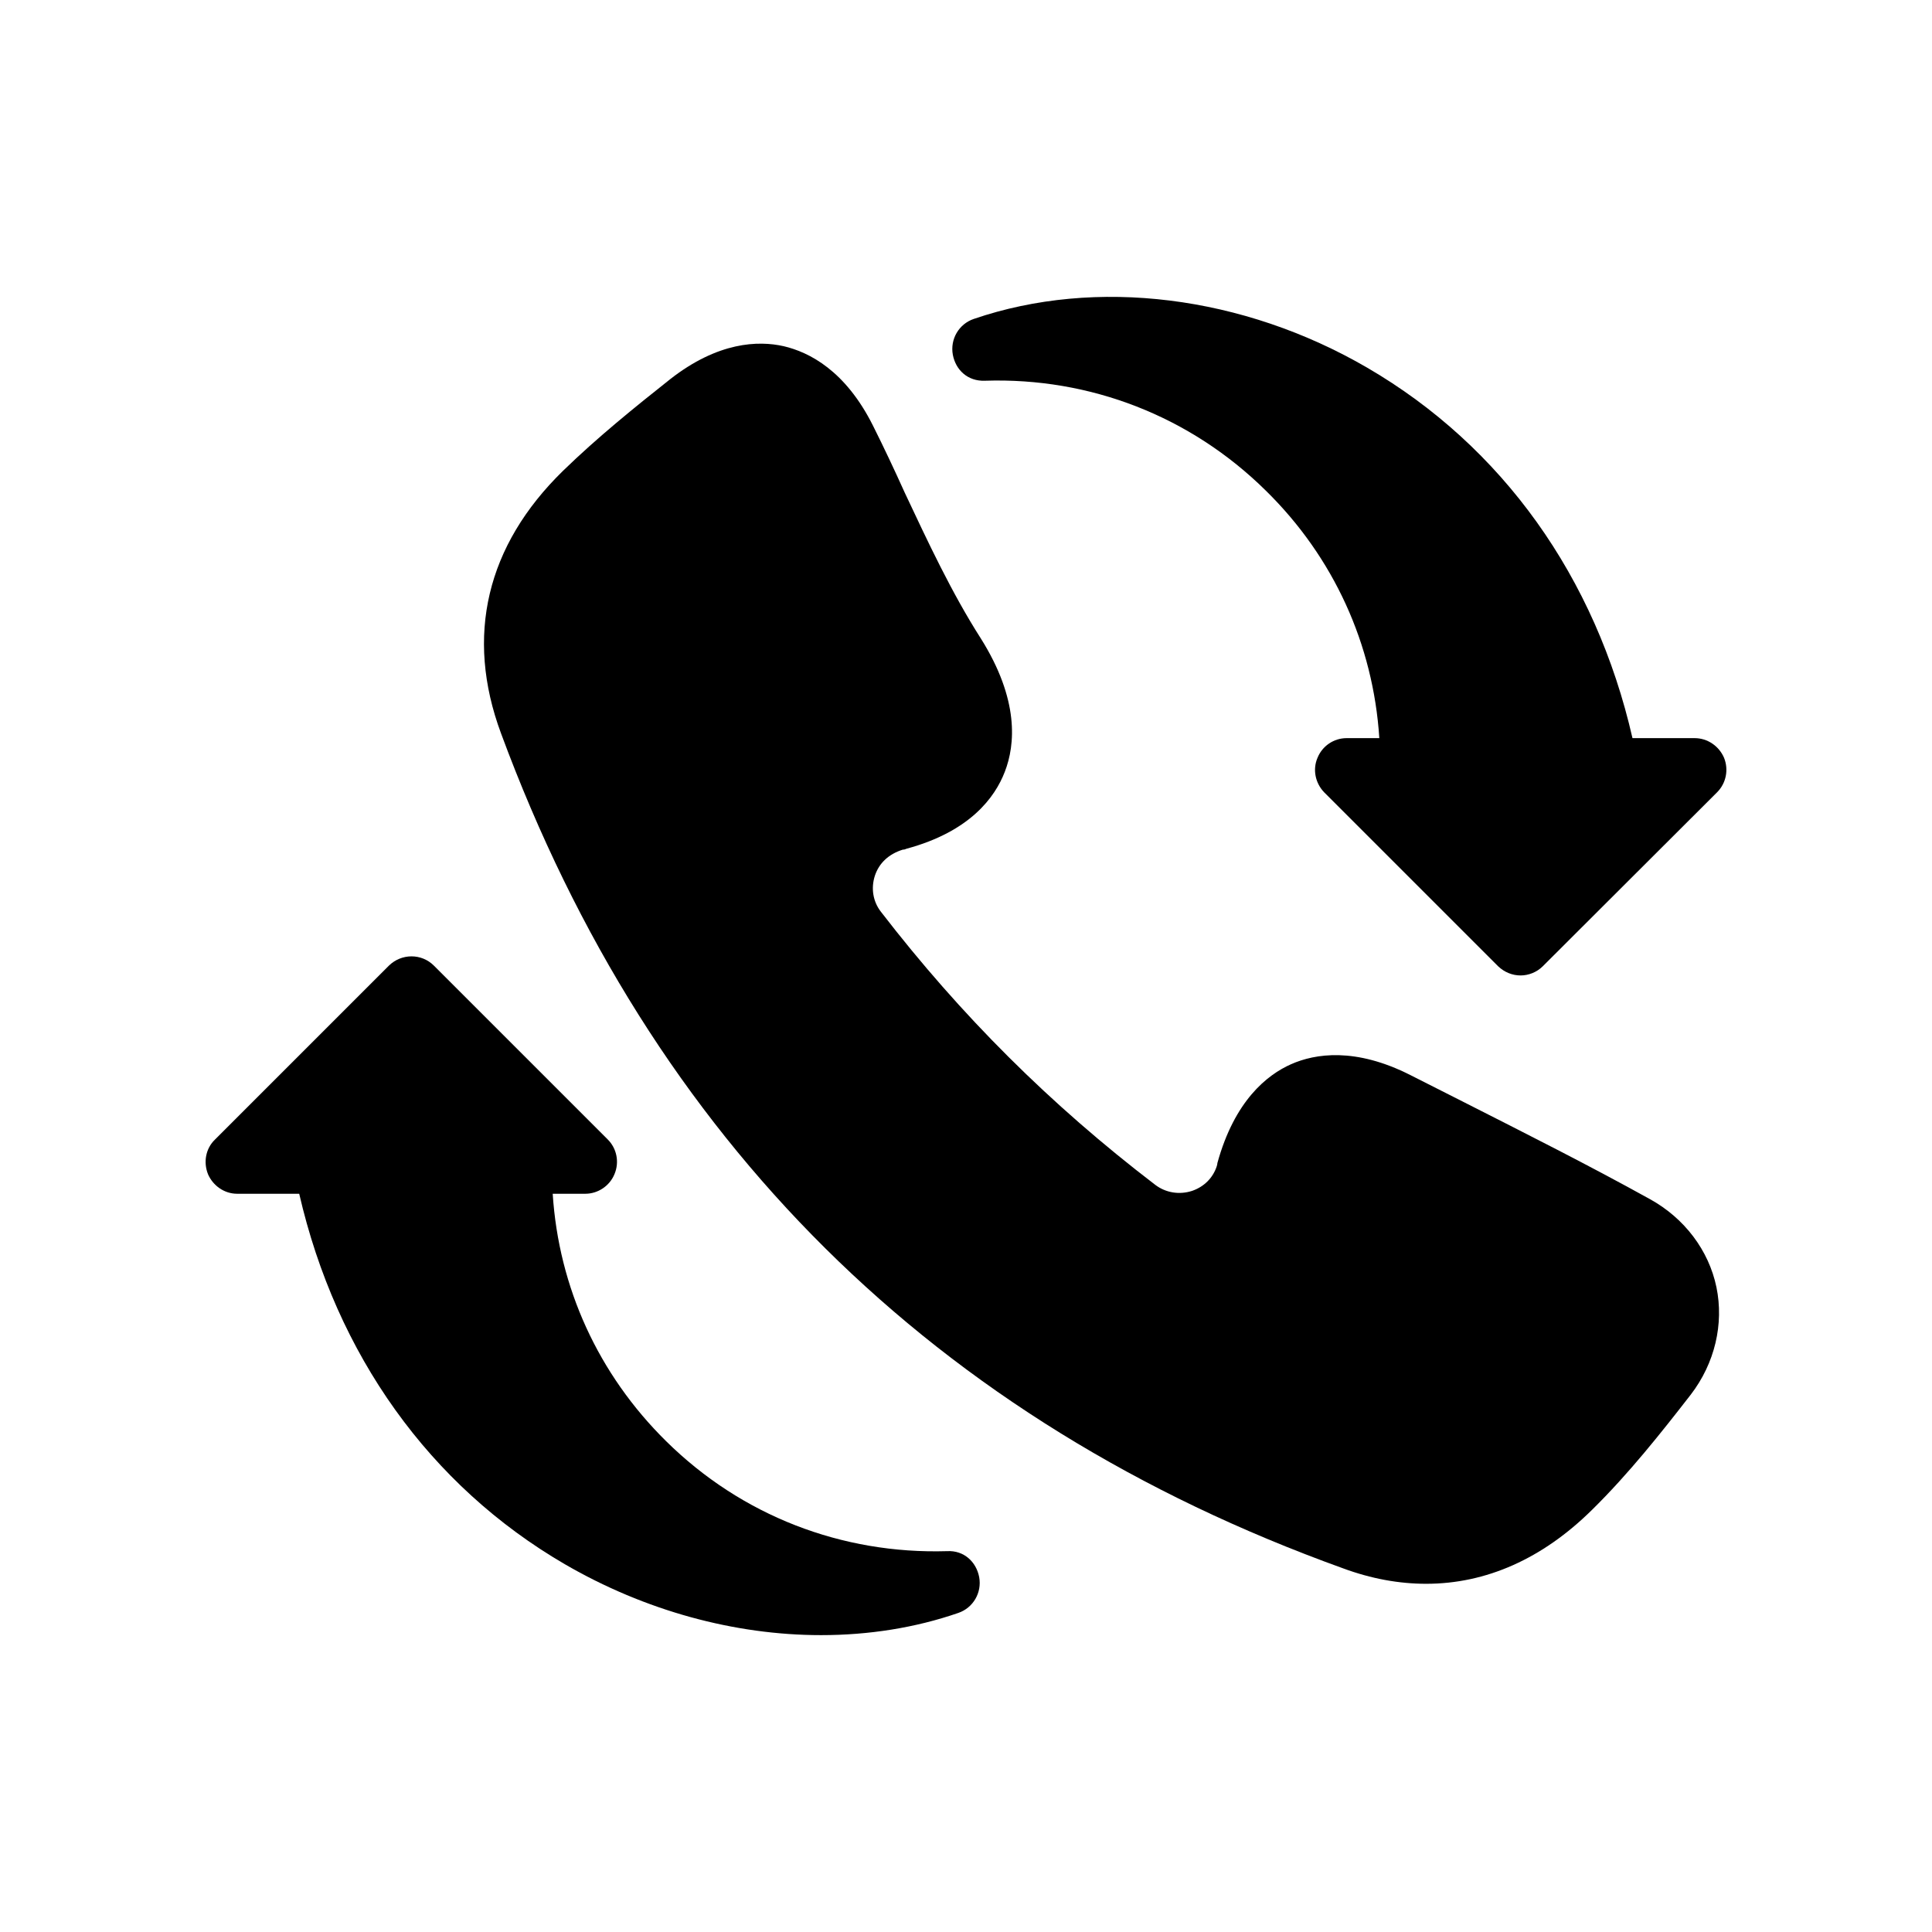
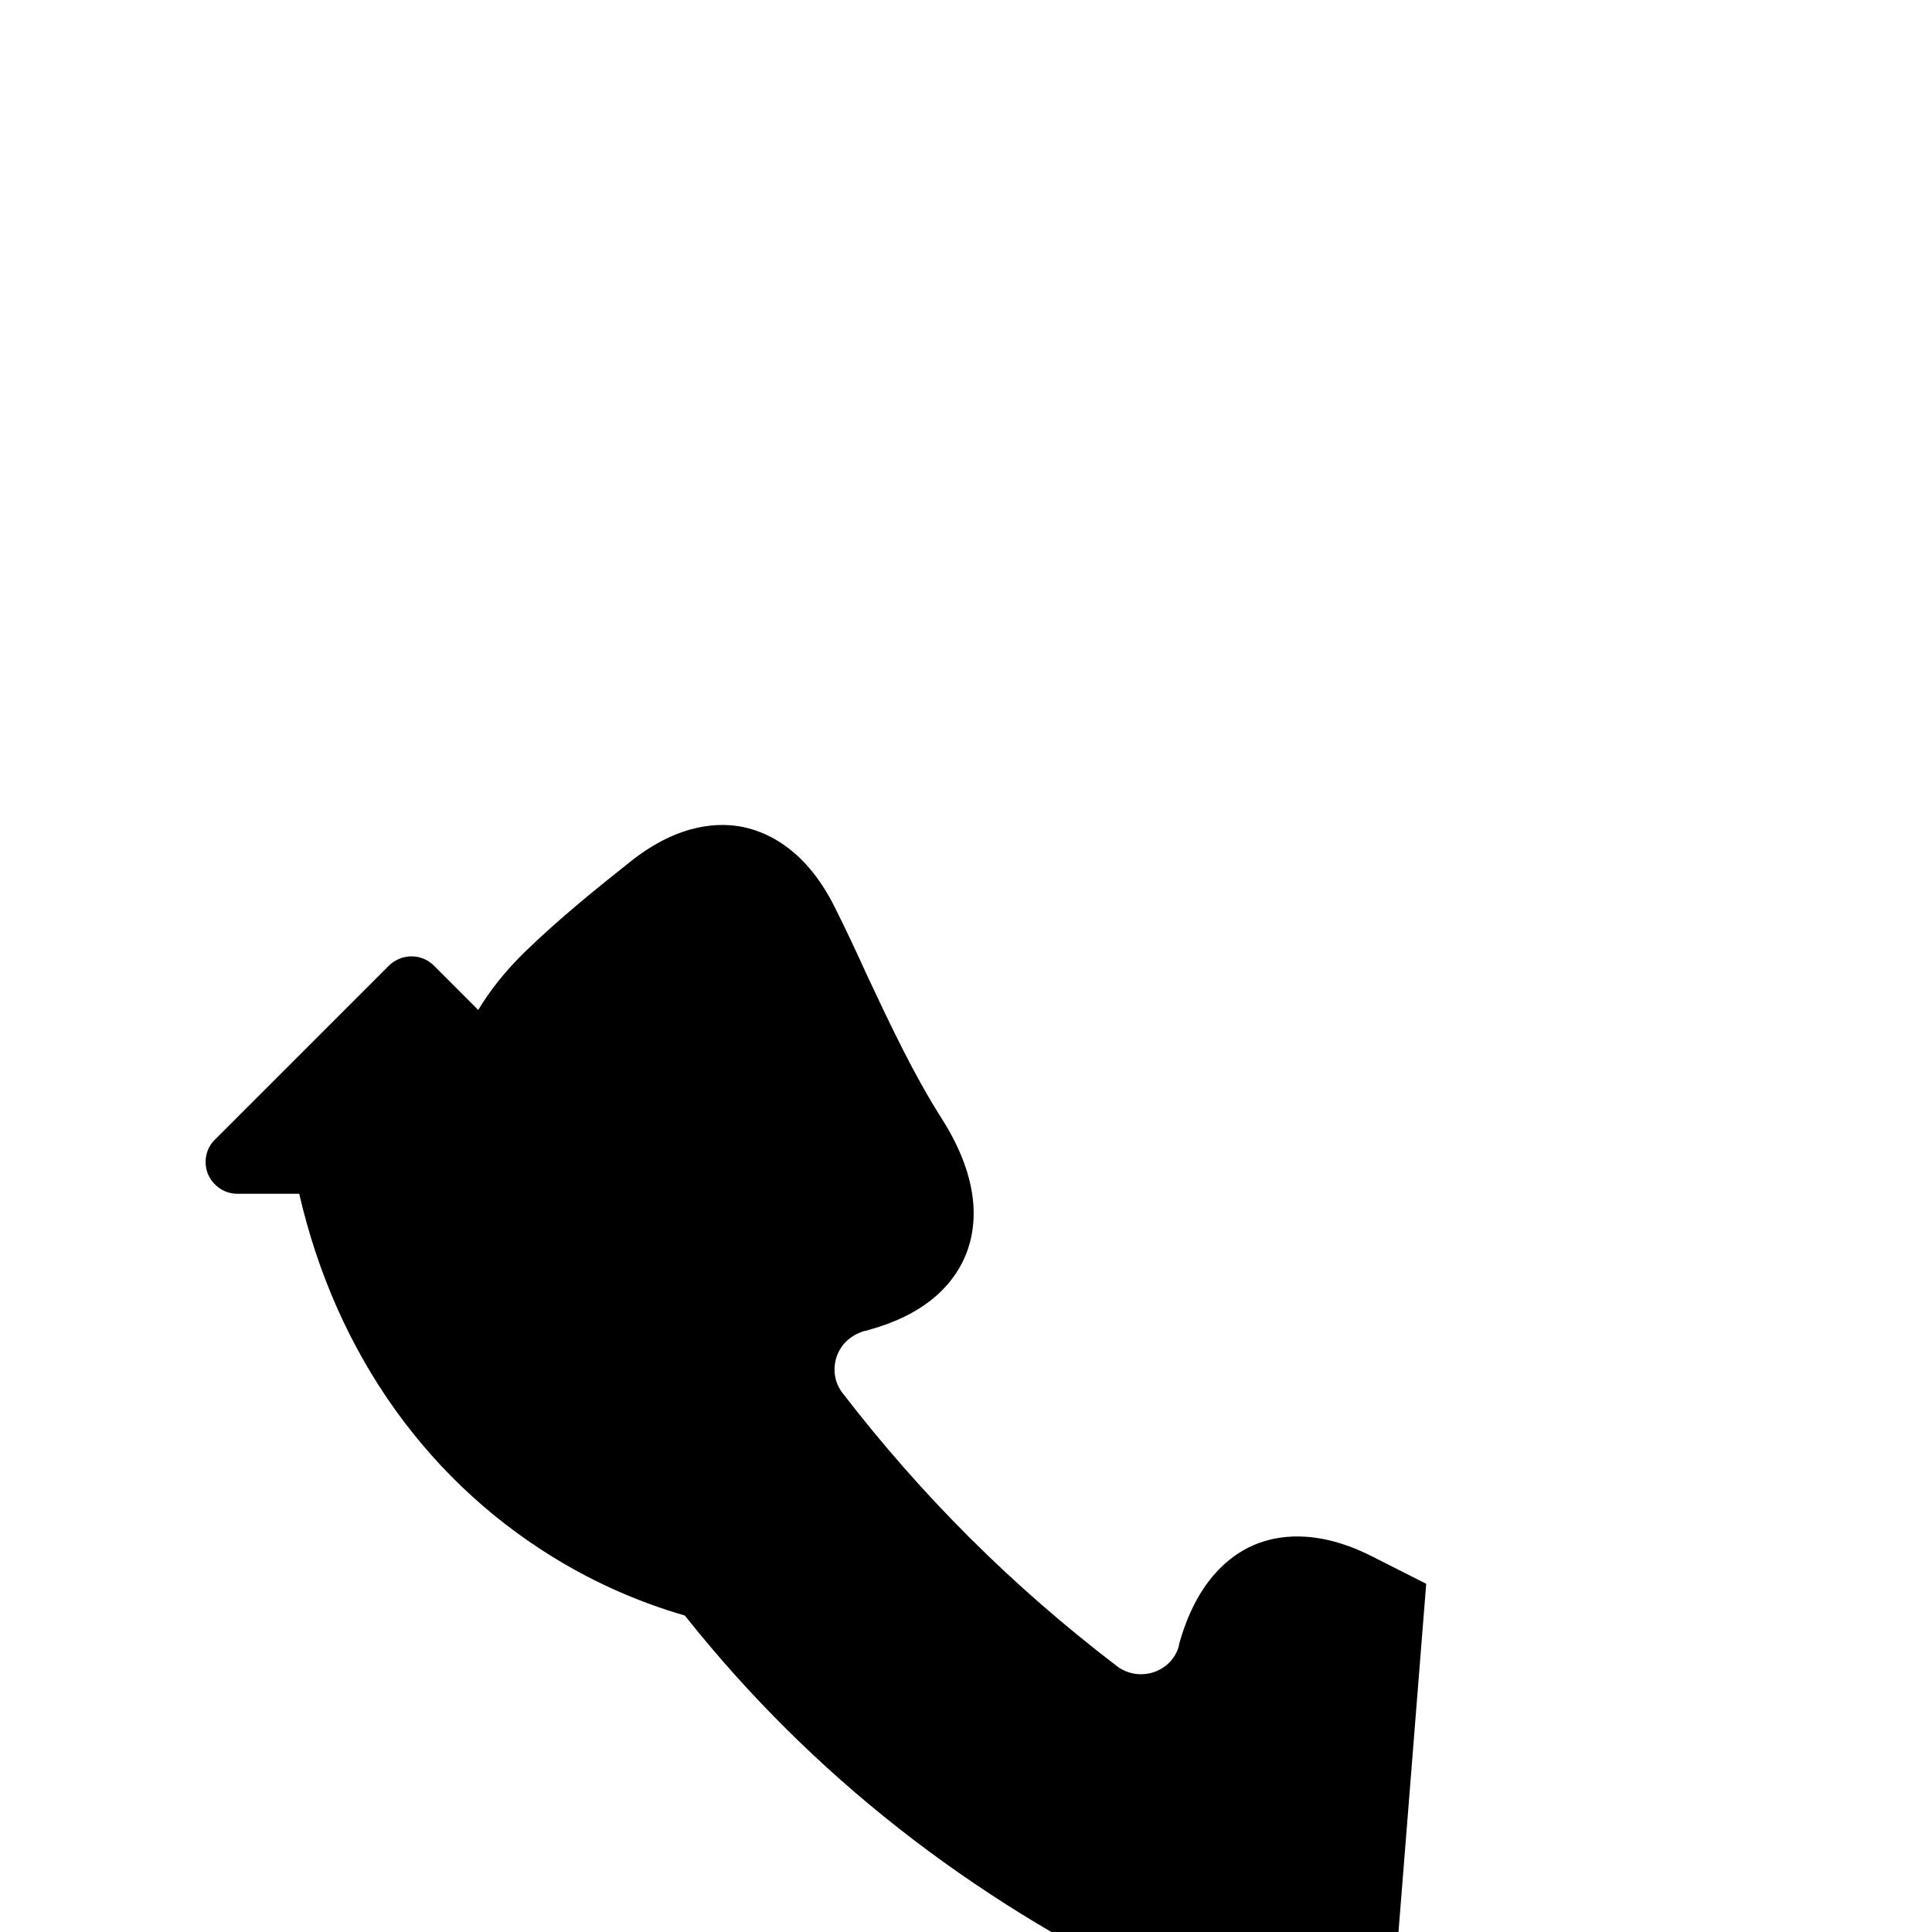
<svg xmlns="http://www.w3.org/2000/svg" fill="#000000" width="800px" height="800px" version="1.1" viewBox="144 144 512 512">
  <g>
-     <path d="m521.96 563.72c15.871 0 30.816-6.633 43.914-19.566 9.742-9.574 18.305-20.402 26.199-30.566 6.383-8.312 8.816-18.727 6.801-28.465-2.016-9.742-8.48-18.305-17.633-23.344-16.207-8.984-32.914-17.383-49.121-25.609l-14.273-7.223c-14.695-7.473-25.359-5.711-31.656-2.938-6.465 2.856-15.031 9.742-19.566 26.199 0 0.254-0.082 0.504-0.168 0.84-1.008 3.106-3.359 5.457-6.551 6.551-3.359 1.09-6.969 0.504-9.738-1.594-27.793-21.242-51.555-44.922-72.715-72.379-2.098-2.688-2.688-6.215-1.594-9.574 1.09-3.273 3.609-5.711 7.391-6.887 0.336 0 0.672-0.082 1.008-0.25 16.793-4.535 23.426-13.602 26.031-20.402 2.769-7.137 3.863-19.062-6.383-35.352-7.727-12.09-14.023-25.609-20.152-38.625-2.688-5.961-5.457-11.84-8.398-17.719-7.305-14.609-16.879-19.48-23.68-21.074-6.719-1.512-17.383-1.176-30.059 8.734-9.32 7.391-19.23 15.367-28.383 24.266-20.32 19.816-26.031 43.832-16.457 69.609 39.887 107.9 114.95 182.3 223.11 221.26 7.469 2.766 14.859 4.109 22.078 4.109z" />
-     <path d="m600.89 344.82c-1.344-3.106-4.367-5.207-7.809-5.207h-16.457c-9.742-42.656-34.512-77.336-70.281-98.16-32.914-19.145-71.875-24.016-104.29-12.93-3.945 1.344-6.297 5.375-5.543 9.488 0.758 4.031 3.945 7.055 8.48 6.887 27.879-0.922 54.496 9.406 74.48 29.137 17.969 17.633 28.465 40.723 30.062 65.578h-8.648c-3.441 0-6.465 2.098-7.727 5.207-1.344 3.106-0.586 6.719 1.762 9.152l46.098 46.098c1.68 1.594 3.777 2.434 5.961 2.434 2.098 0 4.281-0.84 5.879-2.434l46.184-46.098c2.434-2.434 3.106-6.047 1.848-9.152z" />
+     <path d="m521.96 563.72l-14.273-7.223c-14.695-7.473-25.359-5.711-31.656-2.938-6.465 2.856-15.031 9.742-19.566 26.199 0 0.254-0.082 0.504-0.168 0.84-1.008 3.106-3.359 5.457-6.551 6.551-3.359 1.09-6.969 0.504-9.738-1.594-27.793-21.242-51.555-44.922-72.715-72.379-2.098-2.688-2.688-6.215-1.594-9.574 1.09-3.273 3.609-5.711 7.391-6.887 0.336 0 0.672-0.082 1.008-0.25 16.793-4.535 23.426-13.602 26.031-20.402 2.769-7.137 3.863-19.062-6.383-35.352-7.727-12.09-14.023-25.609-20.152-38.625-2.688-5.961-5.457-11.84-8.398-17.719-7.305-14.609-16.879-19.48-23.68-21.074-6.719-1.512-17.383-1.176-30.059 8.734-9.32 7.391-19.23 15.367-28.383 24.266-20.32 19.816-26.031 43.832-16.457 69.609 39.887 107.9 114.95 182.3 223.11 221.26 7.469 2.766 14.859 4.109 22.078 4.109z" />
    <path d="m199.11 455.15c1.344 3.106 4.367 5.207 7.727 5.207h16.457c9.824 42.656 34.594 77.336 70.367 98.16 21.246 12.344 45.008 18.809 67.93 18.809 12.594 0 24.938-1.93 36.359-5.879 3.945-1.344 6.297-5.375 5.543-9.488-0.758-4.031-4.031-7.137-8.48-6.887-27.961 0.84-54.496-9.406-74.48-29.137-17.969-17.719-28.465-40.727-30.062-65.578h8.648c3.359 0 6.465-2.098 7.727-5.207 1.344-3.191 0.586-6.801-1.762-9.152l-46.098-46.098c-3.273-3.273-8.566-3.273-11.922 0l-46.098 46.098c-2.445 2.348-3.117 5.961-1.855 9.152z" />
  </g>
</svg>